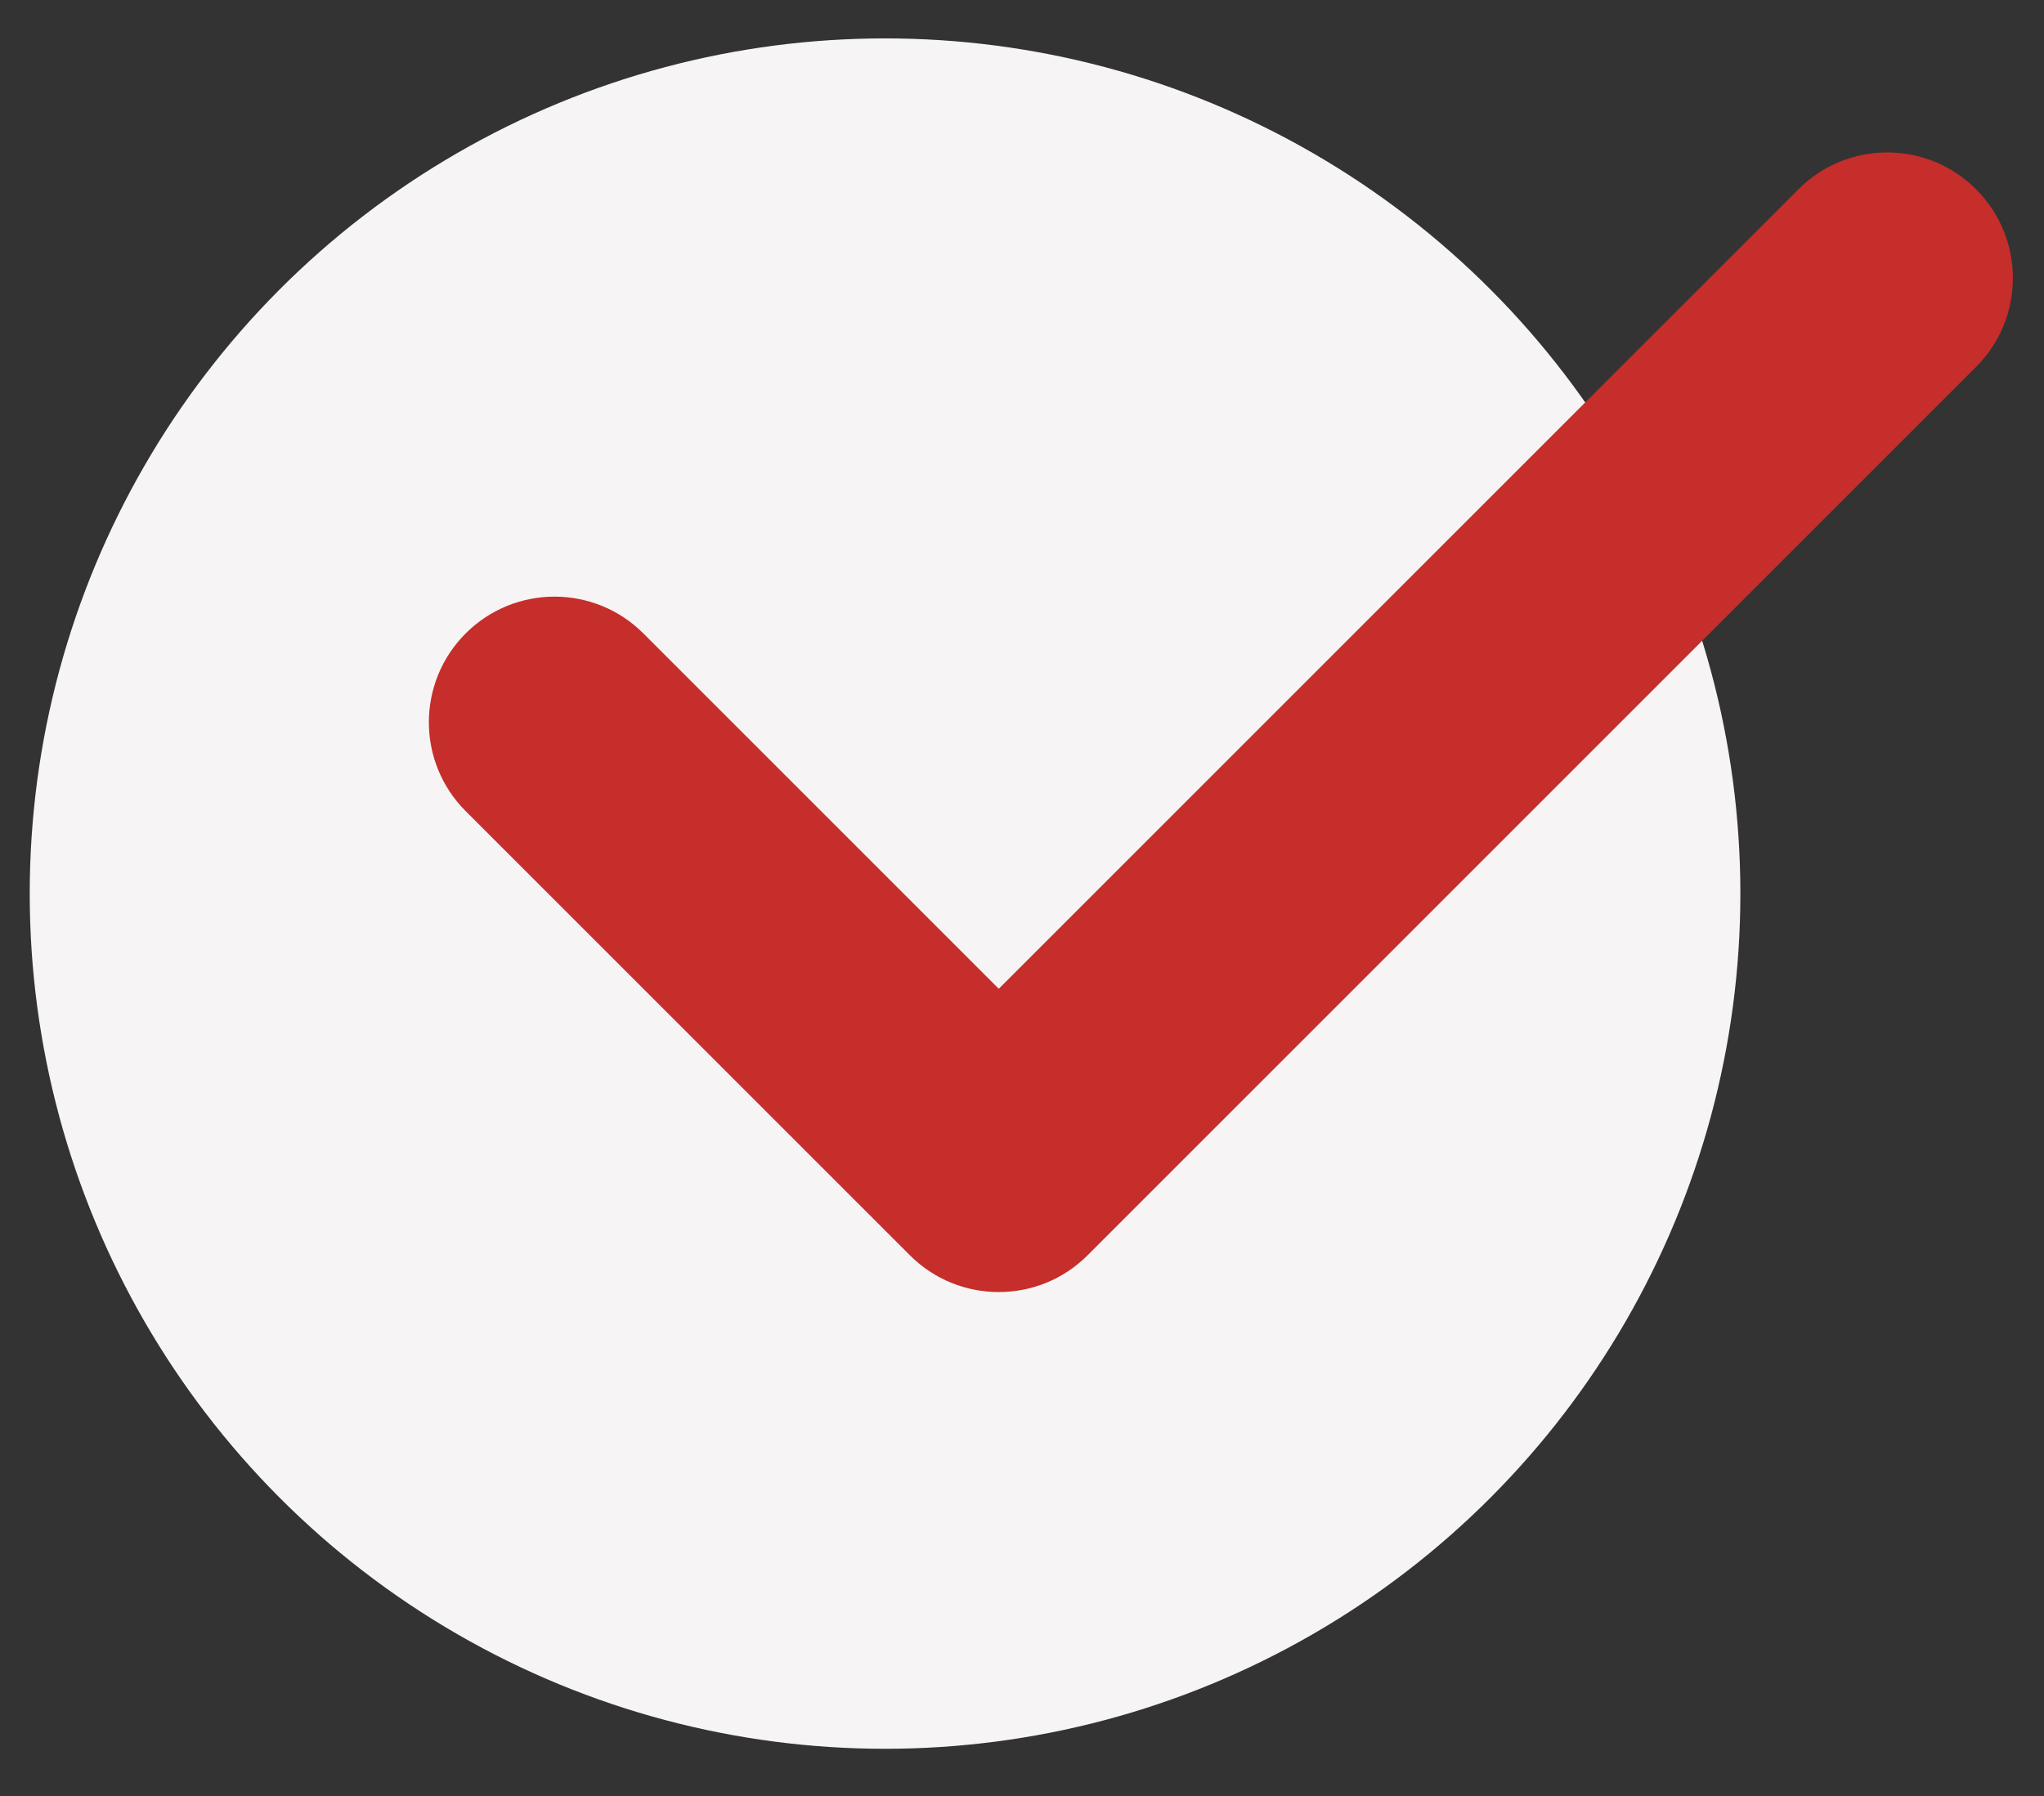
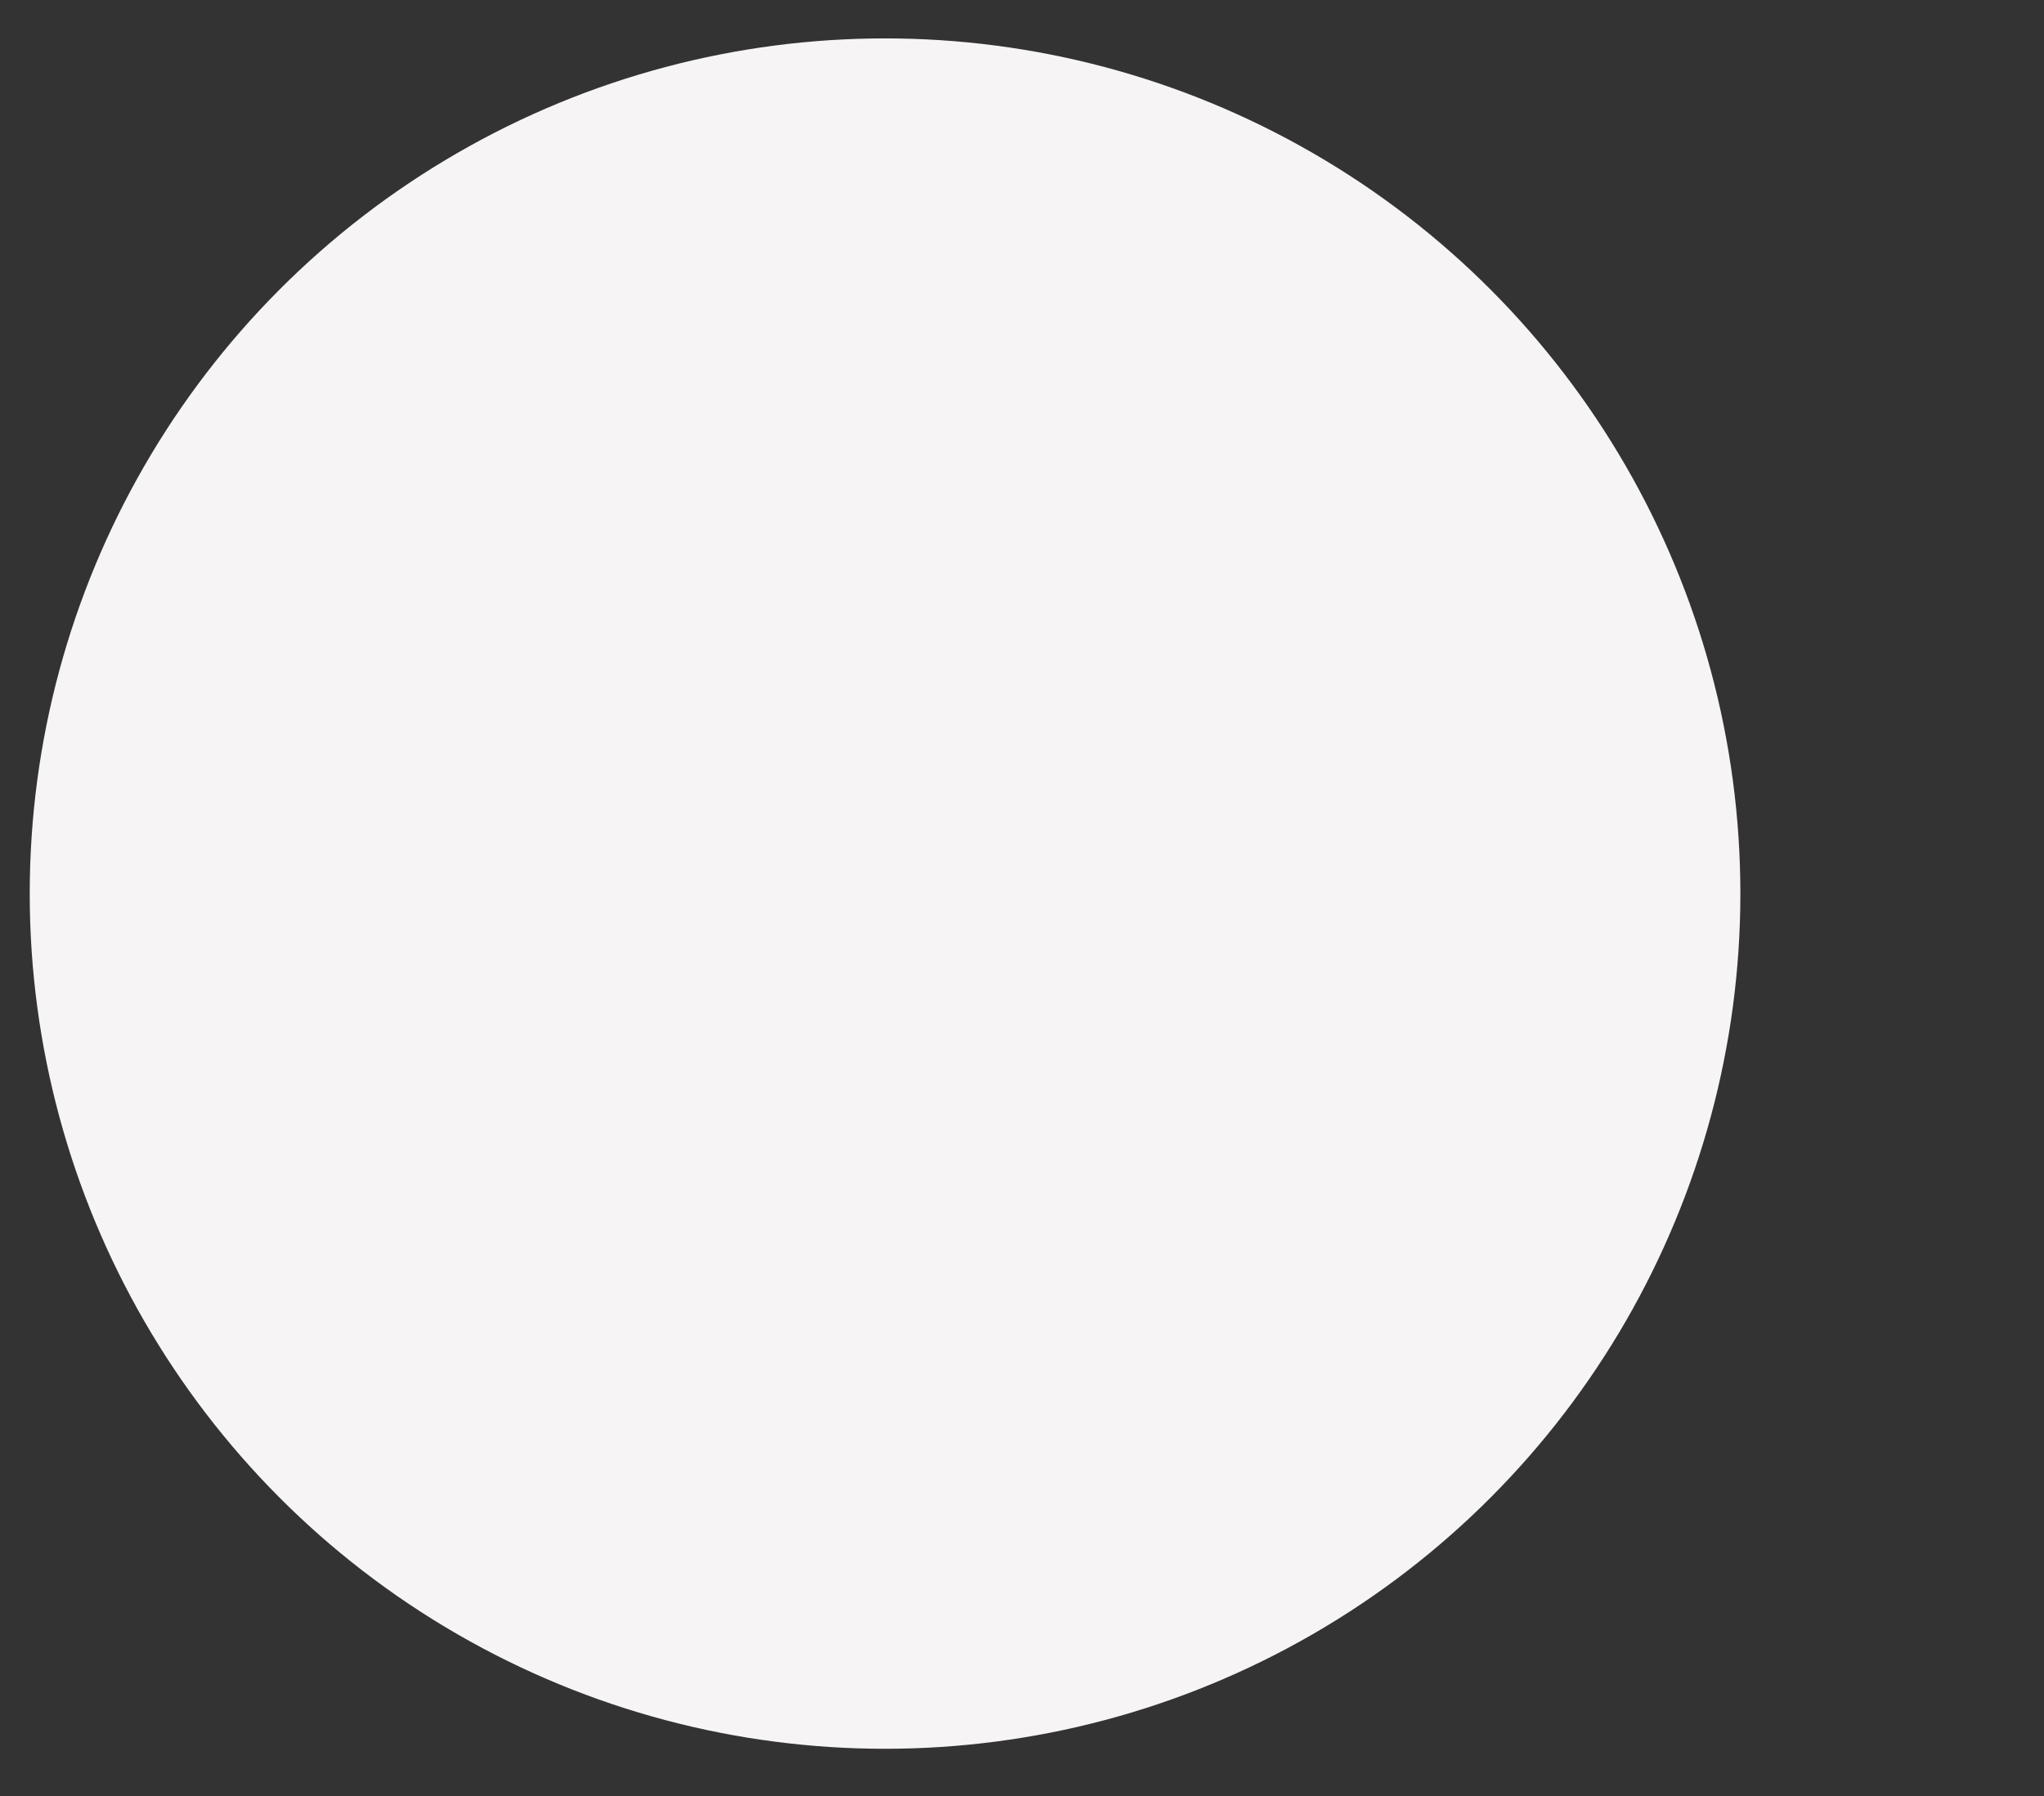
<svg xmlns="http://www.w3.org/2000/svg" width="33" height="29" viewBox="0 0 33 29" fill="none">
  <rect x="0" y="0" width="33" height="29" fill="#333333" stroke="none" />
  <circle cx="14.289" cy="14.429" r="13.809" fill="#F6F4F4" />
-   <path d="M31.903 3.056C31.112 2.263 29.827 2.264 29.035 3.056L16.125 15.966L10.387 10.228C9.595 9.436 8.311 9.436 7.518 10.228C6.726 11.021 6.726 12.305 7.518 13.097L14.69 20.269C15.086 20.665 15.605 20.863 16.125 20.863C16.644 20.863 17.163 20.666 17.559 20.269L31.903 5.925C32.696 5.133 32.696 3.848 31.903 3.056Z" fill="#C52E2A" />
</svg>